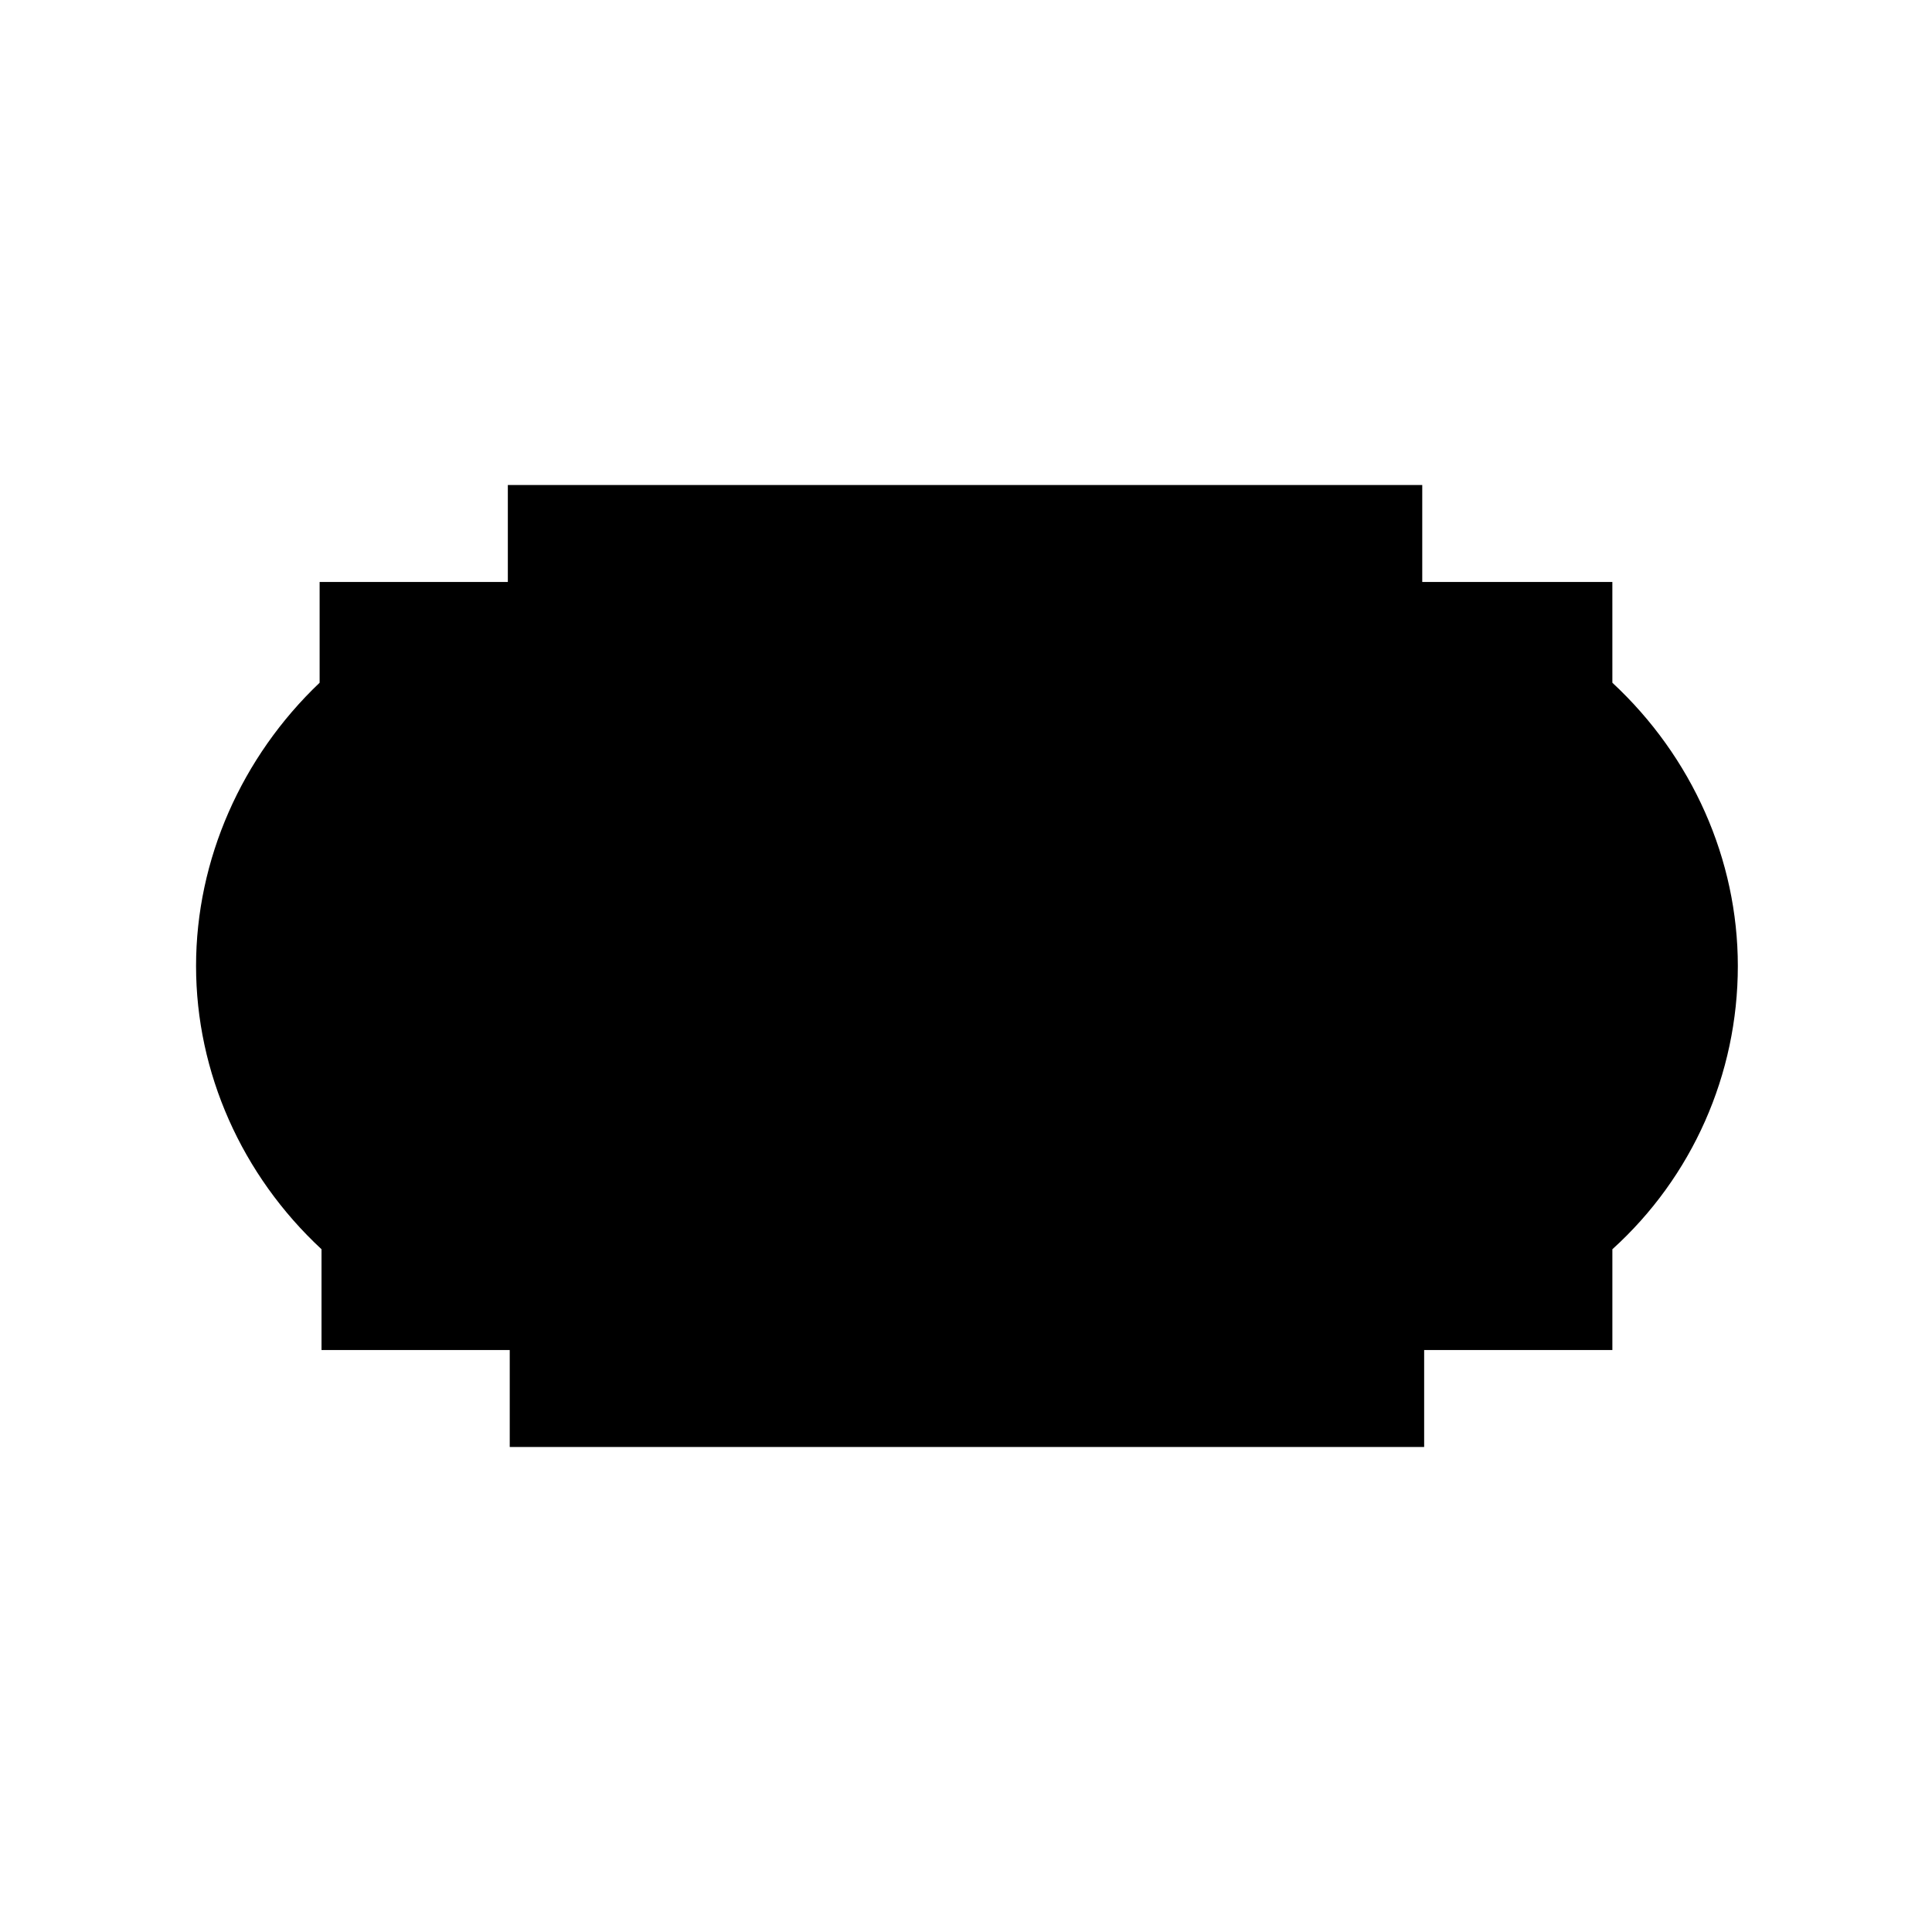
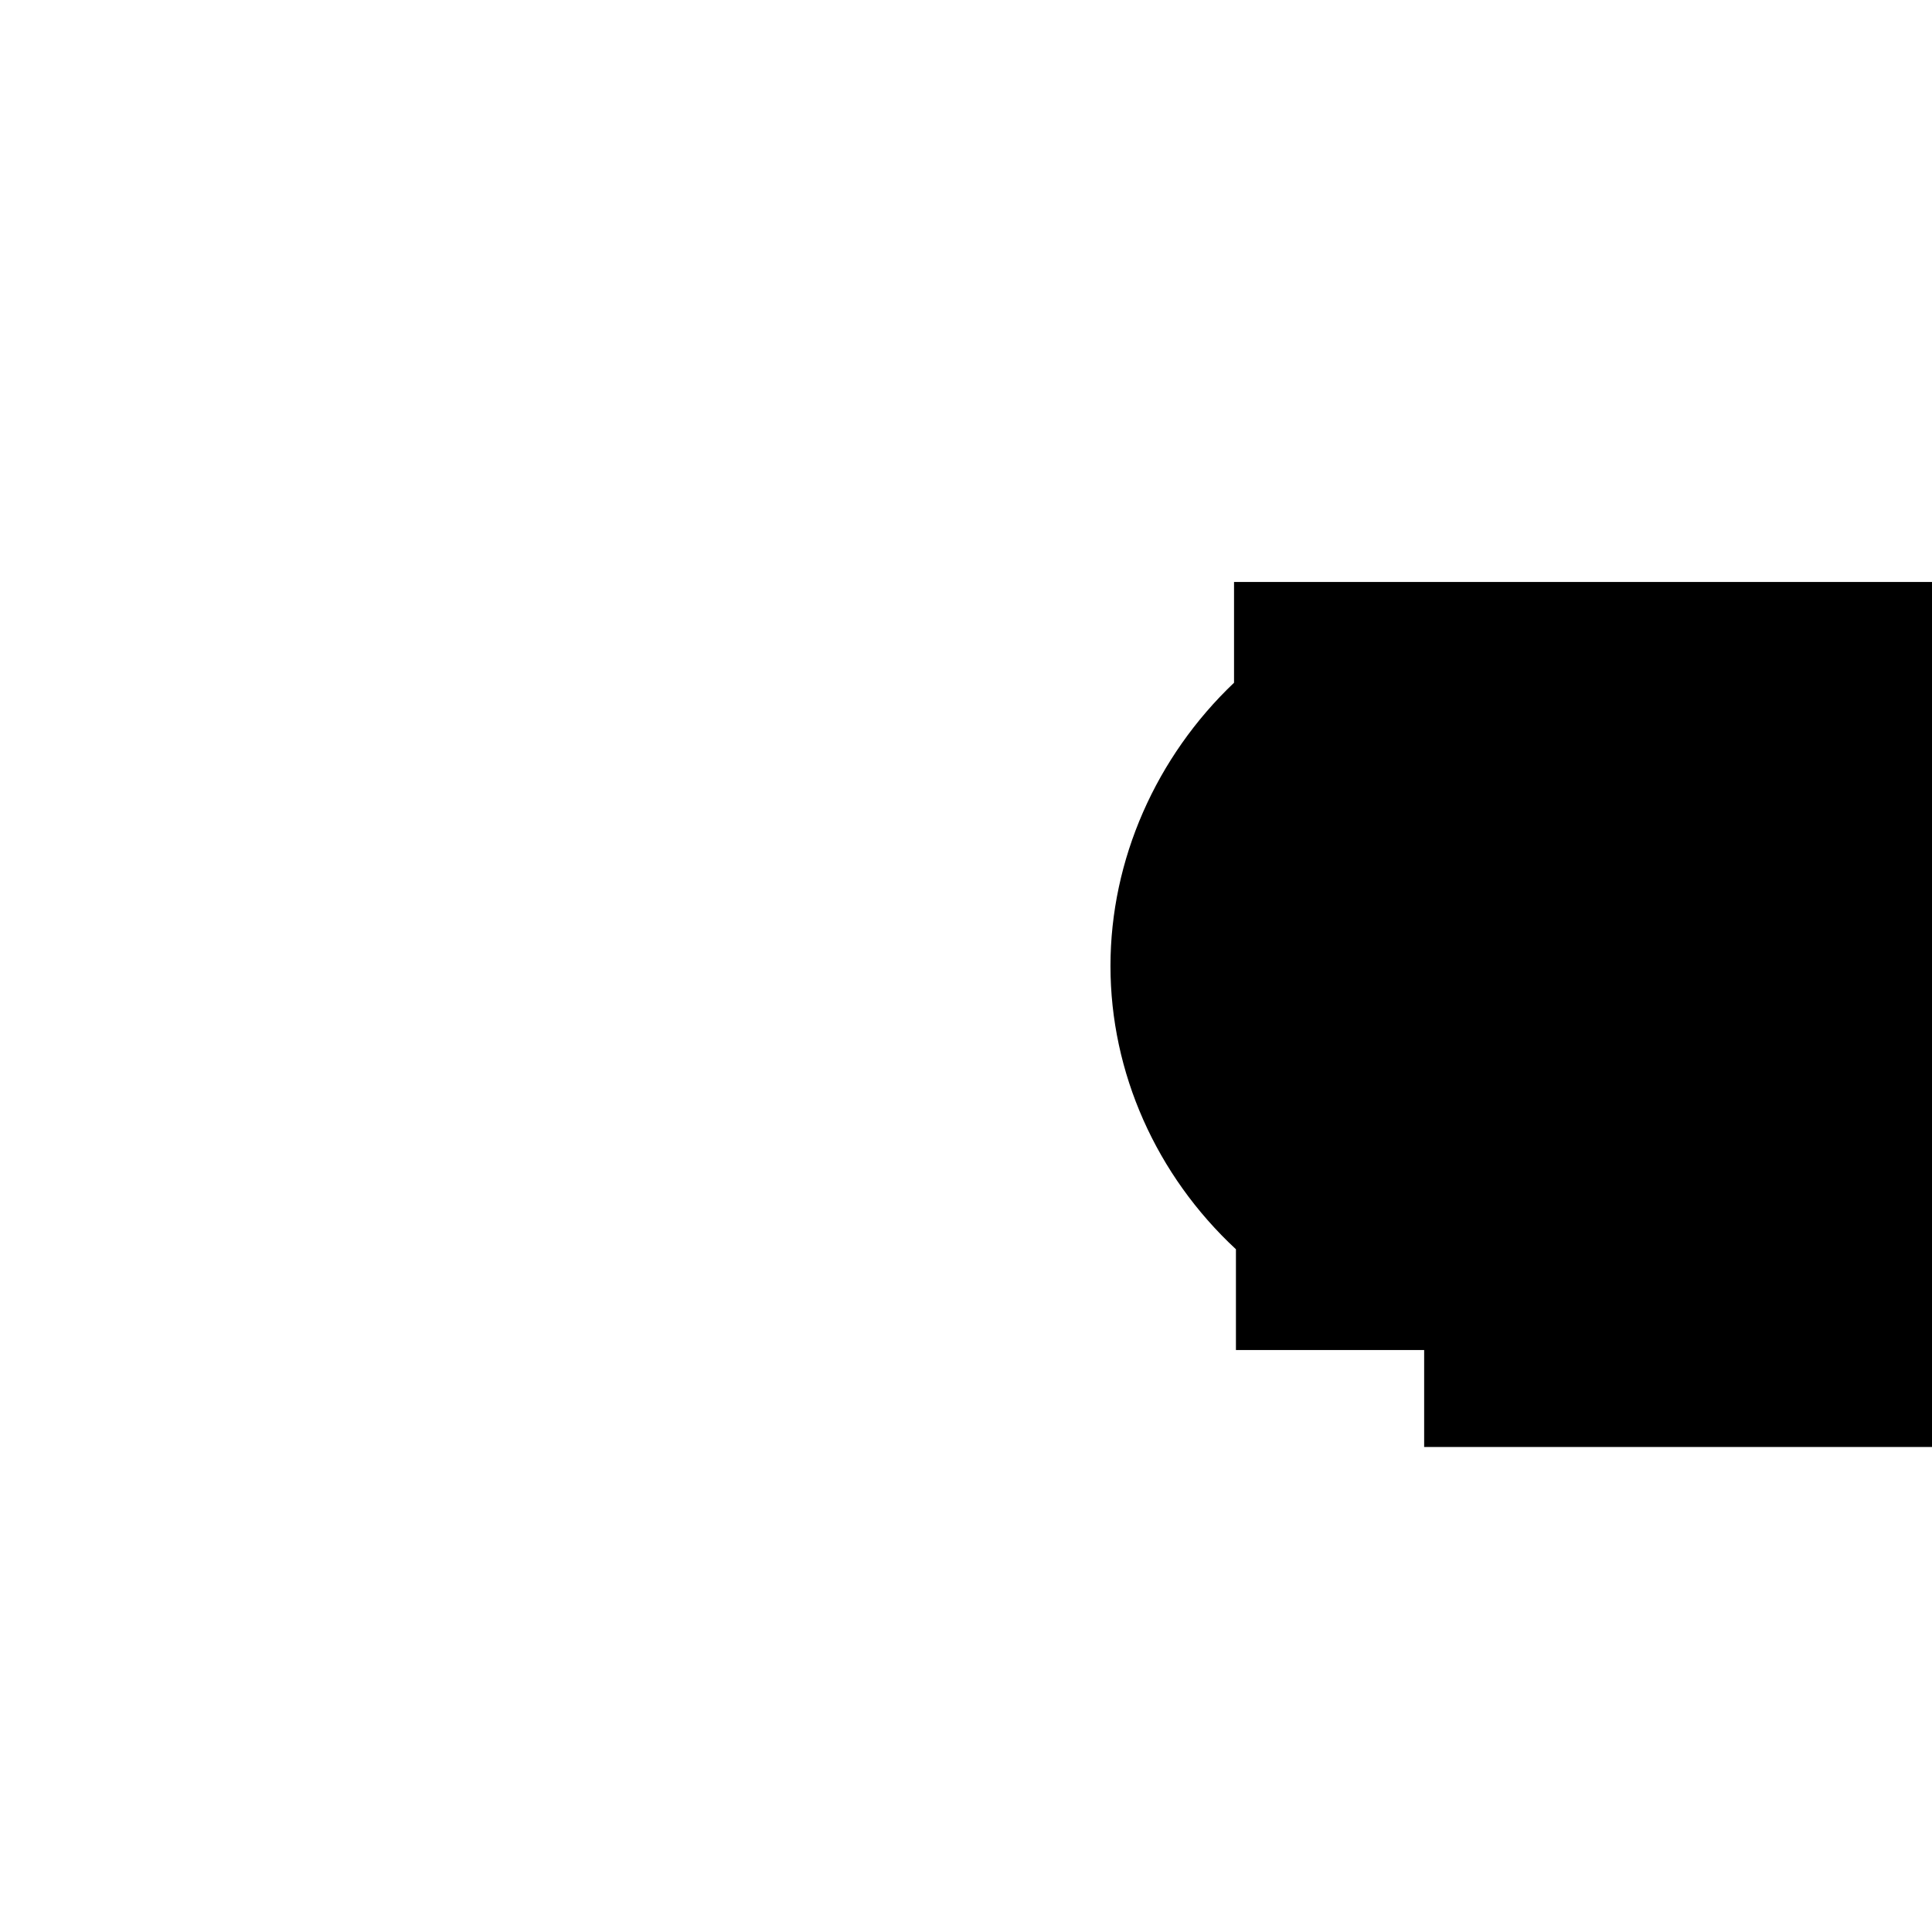
<svg xmlns="http://www.w3.org/2000/svg" fill="#000000" width="800px" height="800px" version="1.1" viewBox="144 144 512 512">
-   <path d="m570.79 298.23h-49.879v-25.695h-242.33v25.695h-49.879v26.703c-20.656 19.645-32.746 46.852-32.746 75.066s12.09 55.418 33.25 75.066v26.703h49.879v25.695h242.33v-25.695h49.879v-26.703c21.16-19.145 33.25-46.352 33.25-75.066 0-28.215-12.09-55.418-33.25-75.066l-0.004-26.703z" />
+   <path d="m570.79 298.23h-49.879v-25.695v25.695h-49.879v26.703c-20.656 19.645-32.746 46.852-32.746 75.066s12.09 55.418 33.25 75.066v26.703h49.879v25.695h242.33v-25.695h49.879v-26.703c21.16-19.145 33.25-46.352 33.25-75.066 0-28.215-12.09-55.418-33.25-75.066l-0.004-26.703z" />
</svg>